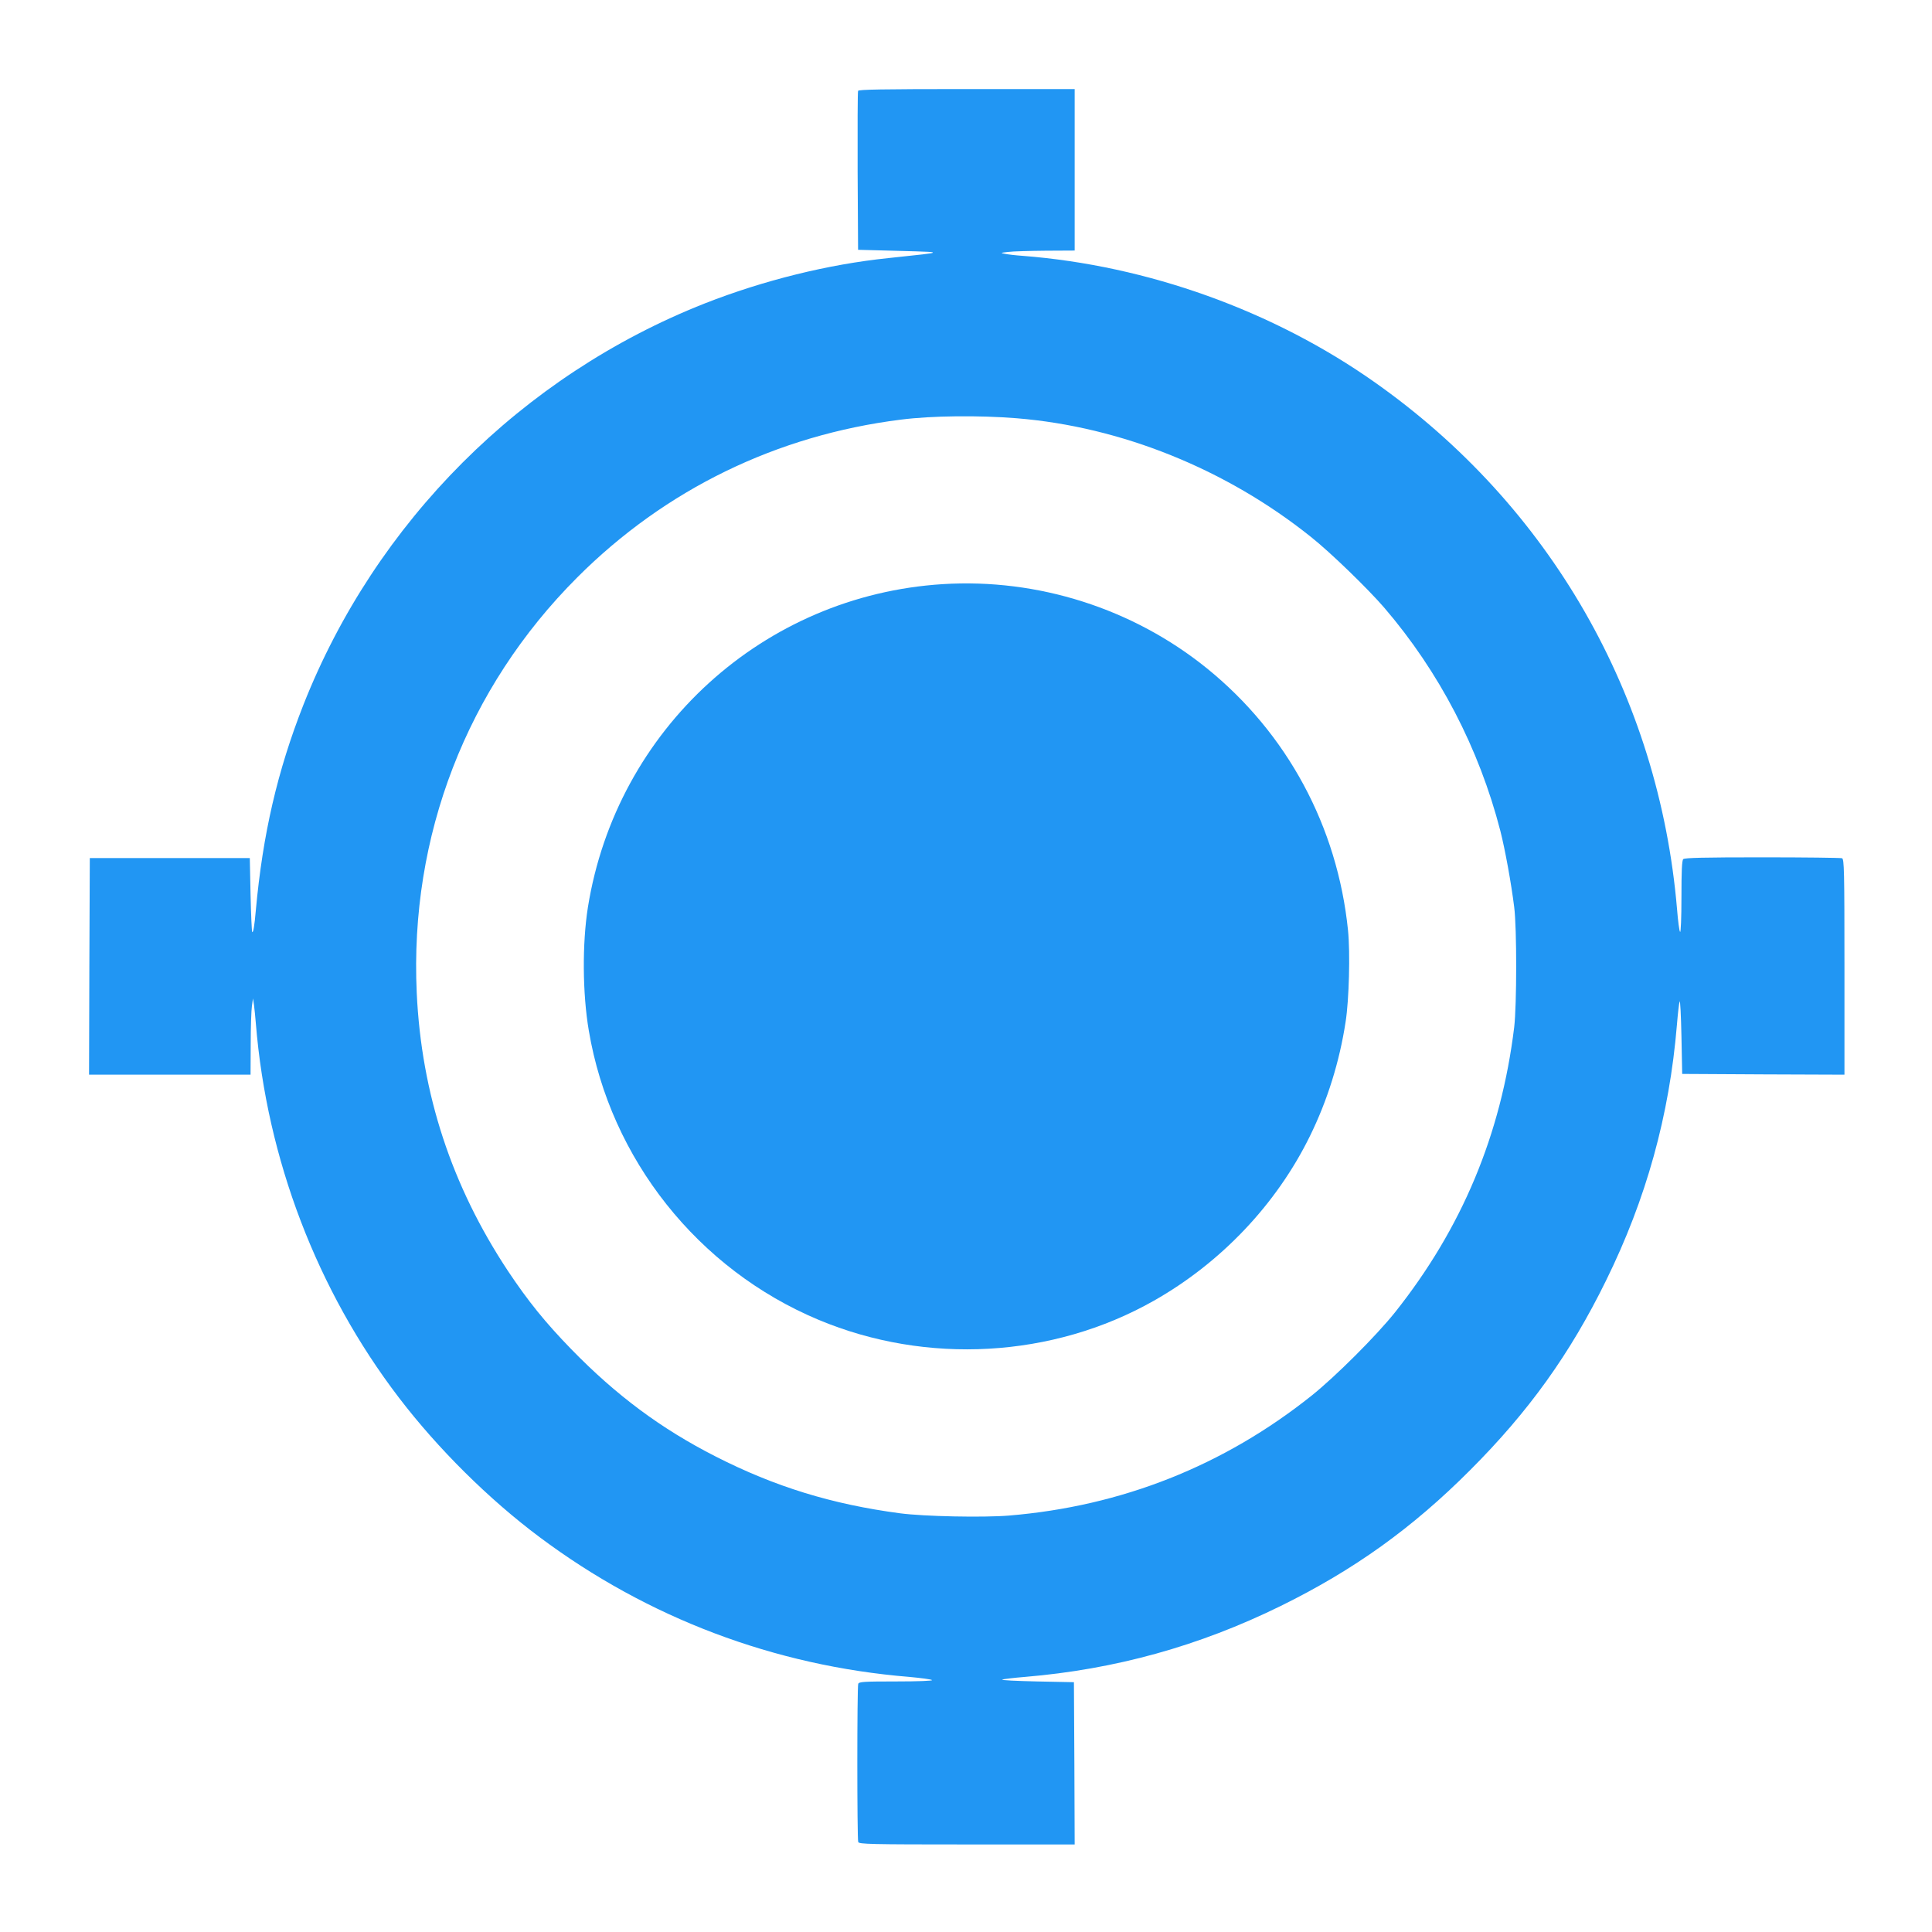
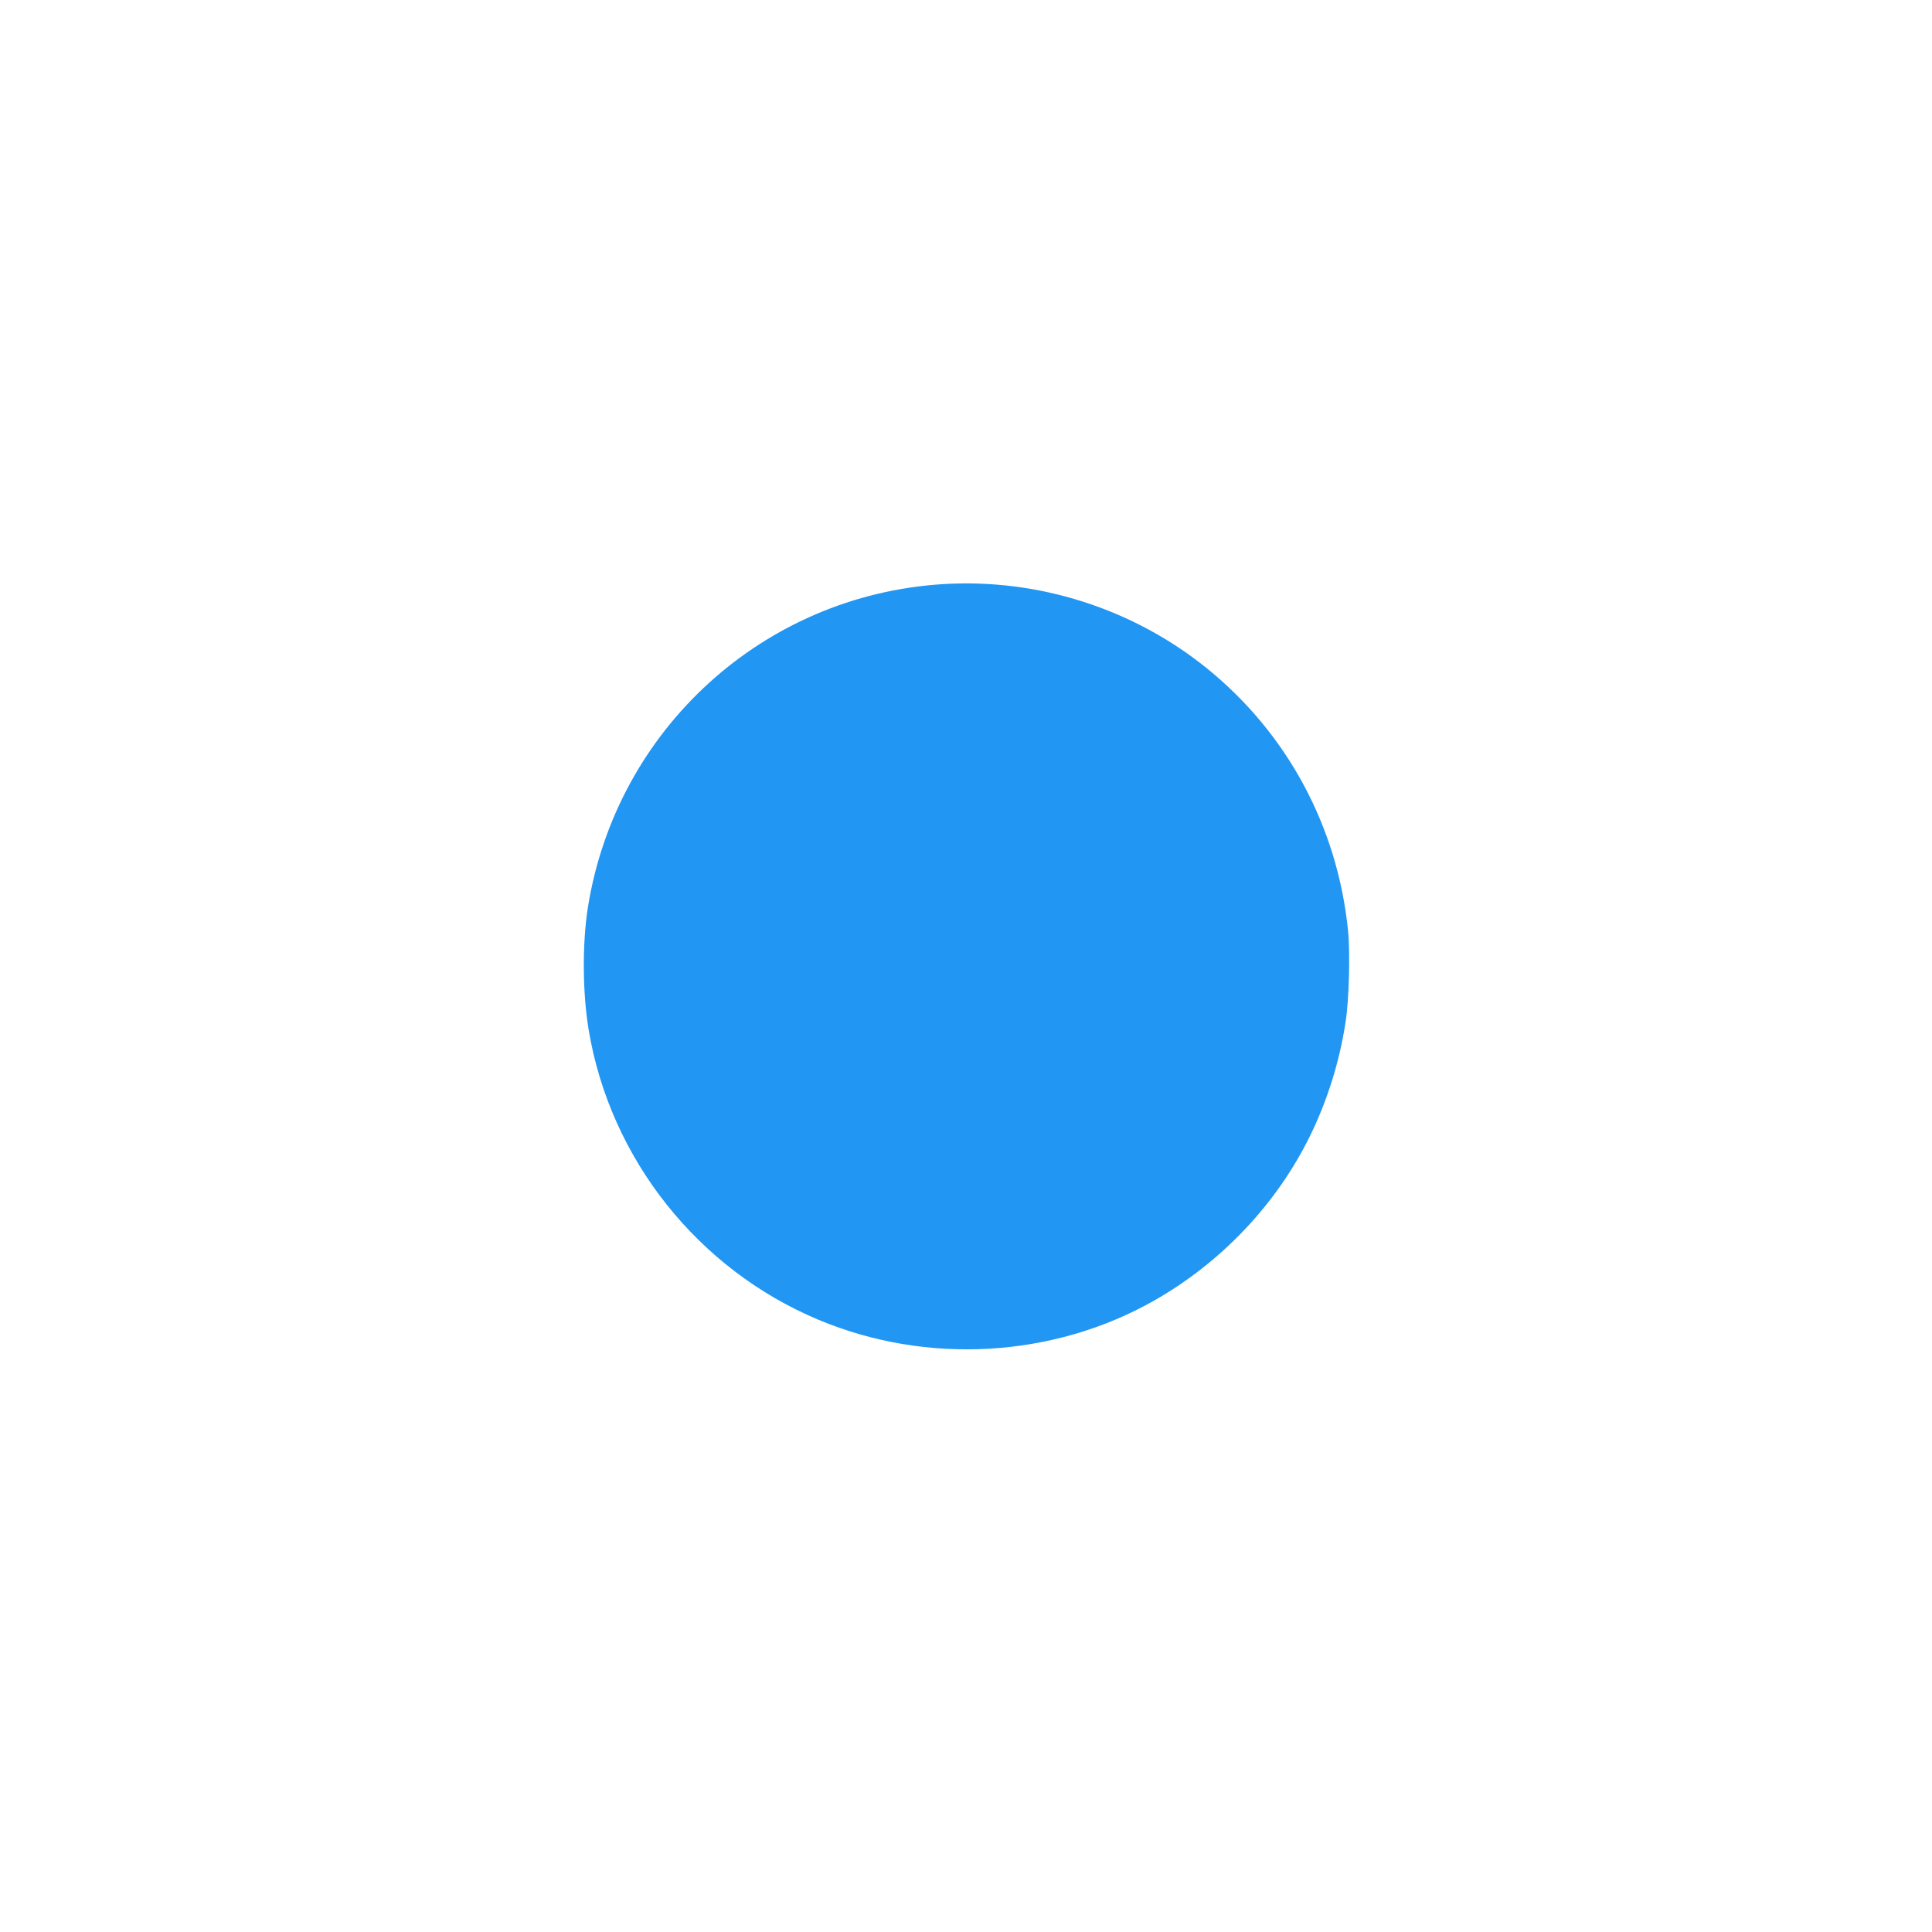
<svg xmlns="http://www.w3.org/2000/svg" version="1.0" width="1280pt" height="1280pt" viewBox="0 0 1280 1280" preserveAspectRatio="xMidYMid meet">
  <g transform="translate(0,1280) scale(0.1,-0.1)" fill="#2196f3" stroke="none">
-     <path d="M5685 12198 c-3 -7 -4 -247 -3 -533 l3 -520 230 -6 c266 -7 270 -8 264 -14 -5 -4 -73 -12 -294 -35 -397 -41 -825 -147 -1215 -300 -1212 -478 -2182 -1448 -2660 -2660 -172 -438 -269 -856 -315 -1360 -9 -104 -17 -151 -24 -145 -3 4 -8 115 -11 248 l-5 242 -530 0 -530 0 -3 -717 -2 -718 535 0 535 0 1 203 c0 111 4 225 8 252 l7 50 7 -45 c3 -25 9 -79 12 -120 73 -900 406 -1771 948 -2480 259 -339 596 -673 932 -924 715 -535 1555 -853 2450 -926 77 -7 144 -16 150 -21 5 -5 -91 -9 -237 -9 -215 0 -247 -2 -252 -16 -8 -20 -8 -1028 0 -1048 6 -14 78 -16 720 -16 l714 0 -2 537 -3 538 -245 5 c-135 3 -238 8 -230 12 8 4 76 12 150 18 598 50 1154 204 1695 470 484 238 871 515 1255 900 388 388 662 770 900 1255 267 542 420 1094 470 1695 6 74 14 144 18 155 4 11 9 -92 12 -230 l5 -250 538 -3 537 -2 0 714 c0 642 -2 714 -16 720 -9 3 -246 6 -528 6 -385 0 -515 -3 -524 -12 -9 -9 -12 -79 -12 -252 0 -137 -4 -236 -9 -230 -5 5 -14 72 -20 149 -120 1416 -842 2675 -2004 3493 -672 474 -1505 773 -2332 837 -44 3 -96 9 -115 13 -34 6 -33 7 20 13 30 4 142 7 248 8 l192 1 0 535 0 535 -715 0 c-563 0 -717 -3 -720 -12z m1050 -2169 c692 -56 1389 -337 1950 -786 130 -103 375 -341 485 -468 365 -425 629 -933 770 -1479 32 -126 72 -346 92 -506 18 -142 17 -650 0 -795 -87 -713 -347 -1333 -790 -1890 -125 -156 -393 -424 -553 -552 -582 -464 -1257 -732 -2004 -794 -170 -14 -562 -6 -722 15 -452 60 -829 176 -1223 377 -361 184 -657 404 -955 710 -173 178 -286 318 -420 519 -373 564 -573 1173 -604 1842 -48 1039 331 2020 1064 2753 582 582 1320 942 2145 1045 204 26 516 29 765 9z" />
    <path d="M6247 8930 c-1189 -74 -2163 -961 -2352 -2141 -38 -240 -36 -571 6 -817 143 -851 724 -1582 1522 -1916 716 -300 1552 -253 2221 126 445 252 813 639 1035 1092 116 236 196 494 236 756 23 146 31 458 16 606 -70 688 -403 1306 -936 1737 -489 395 -1118 596 -1748 557z" />
  </g>
</svg>